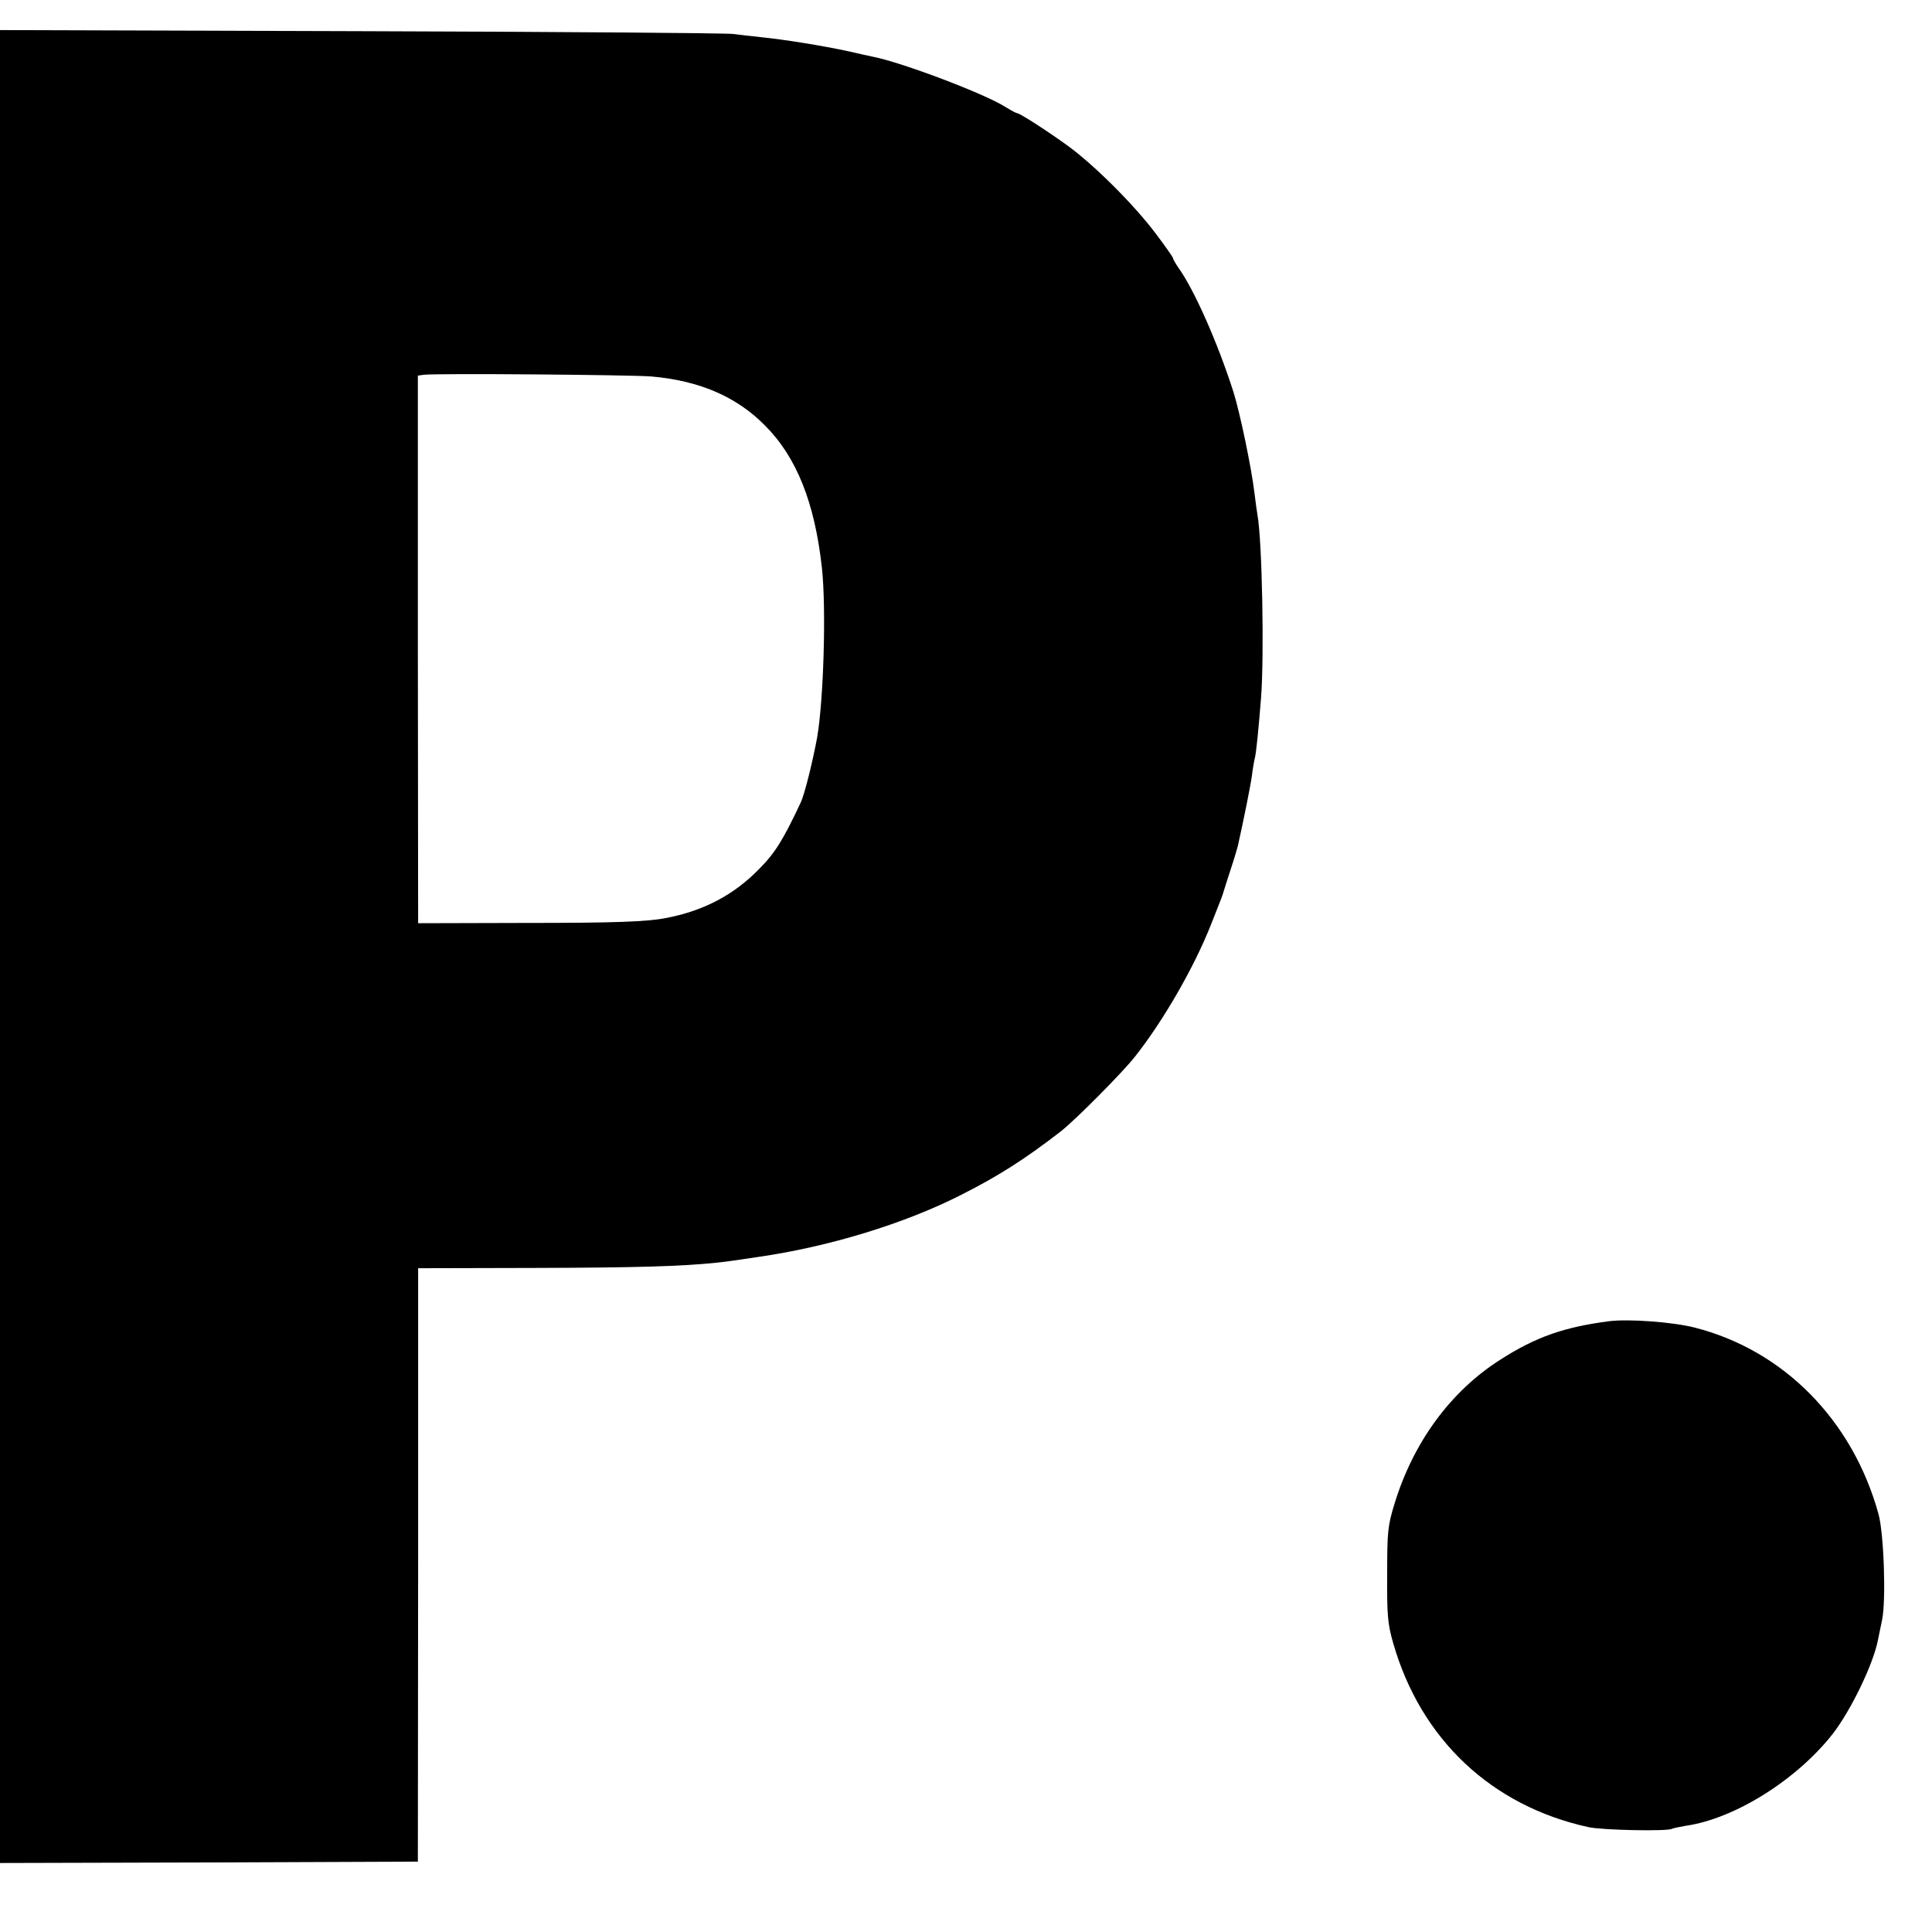
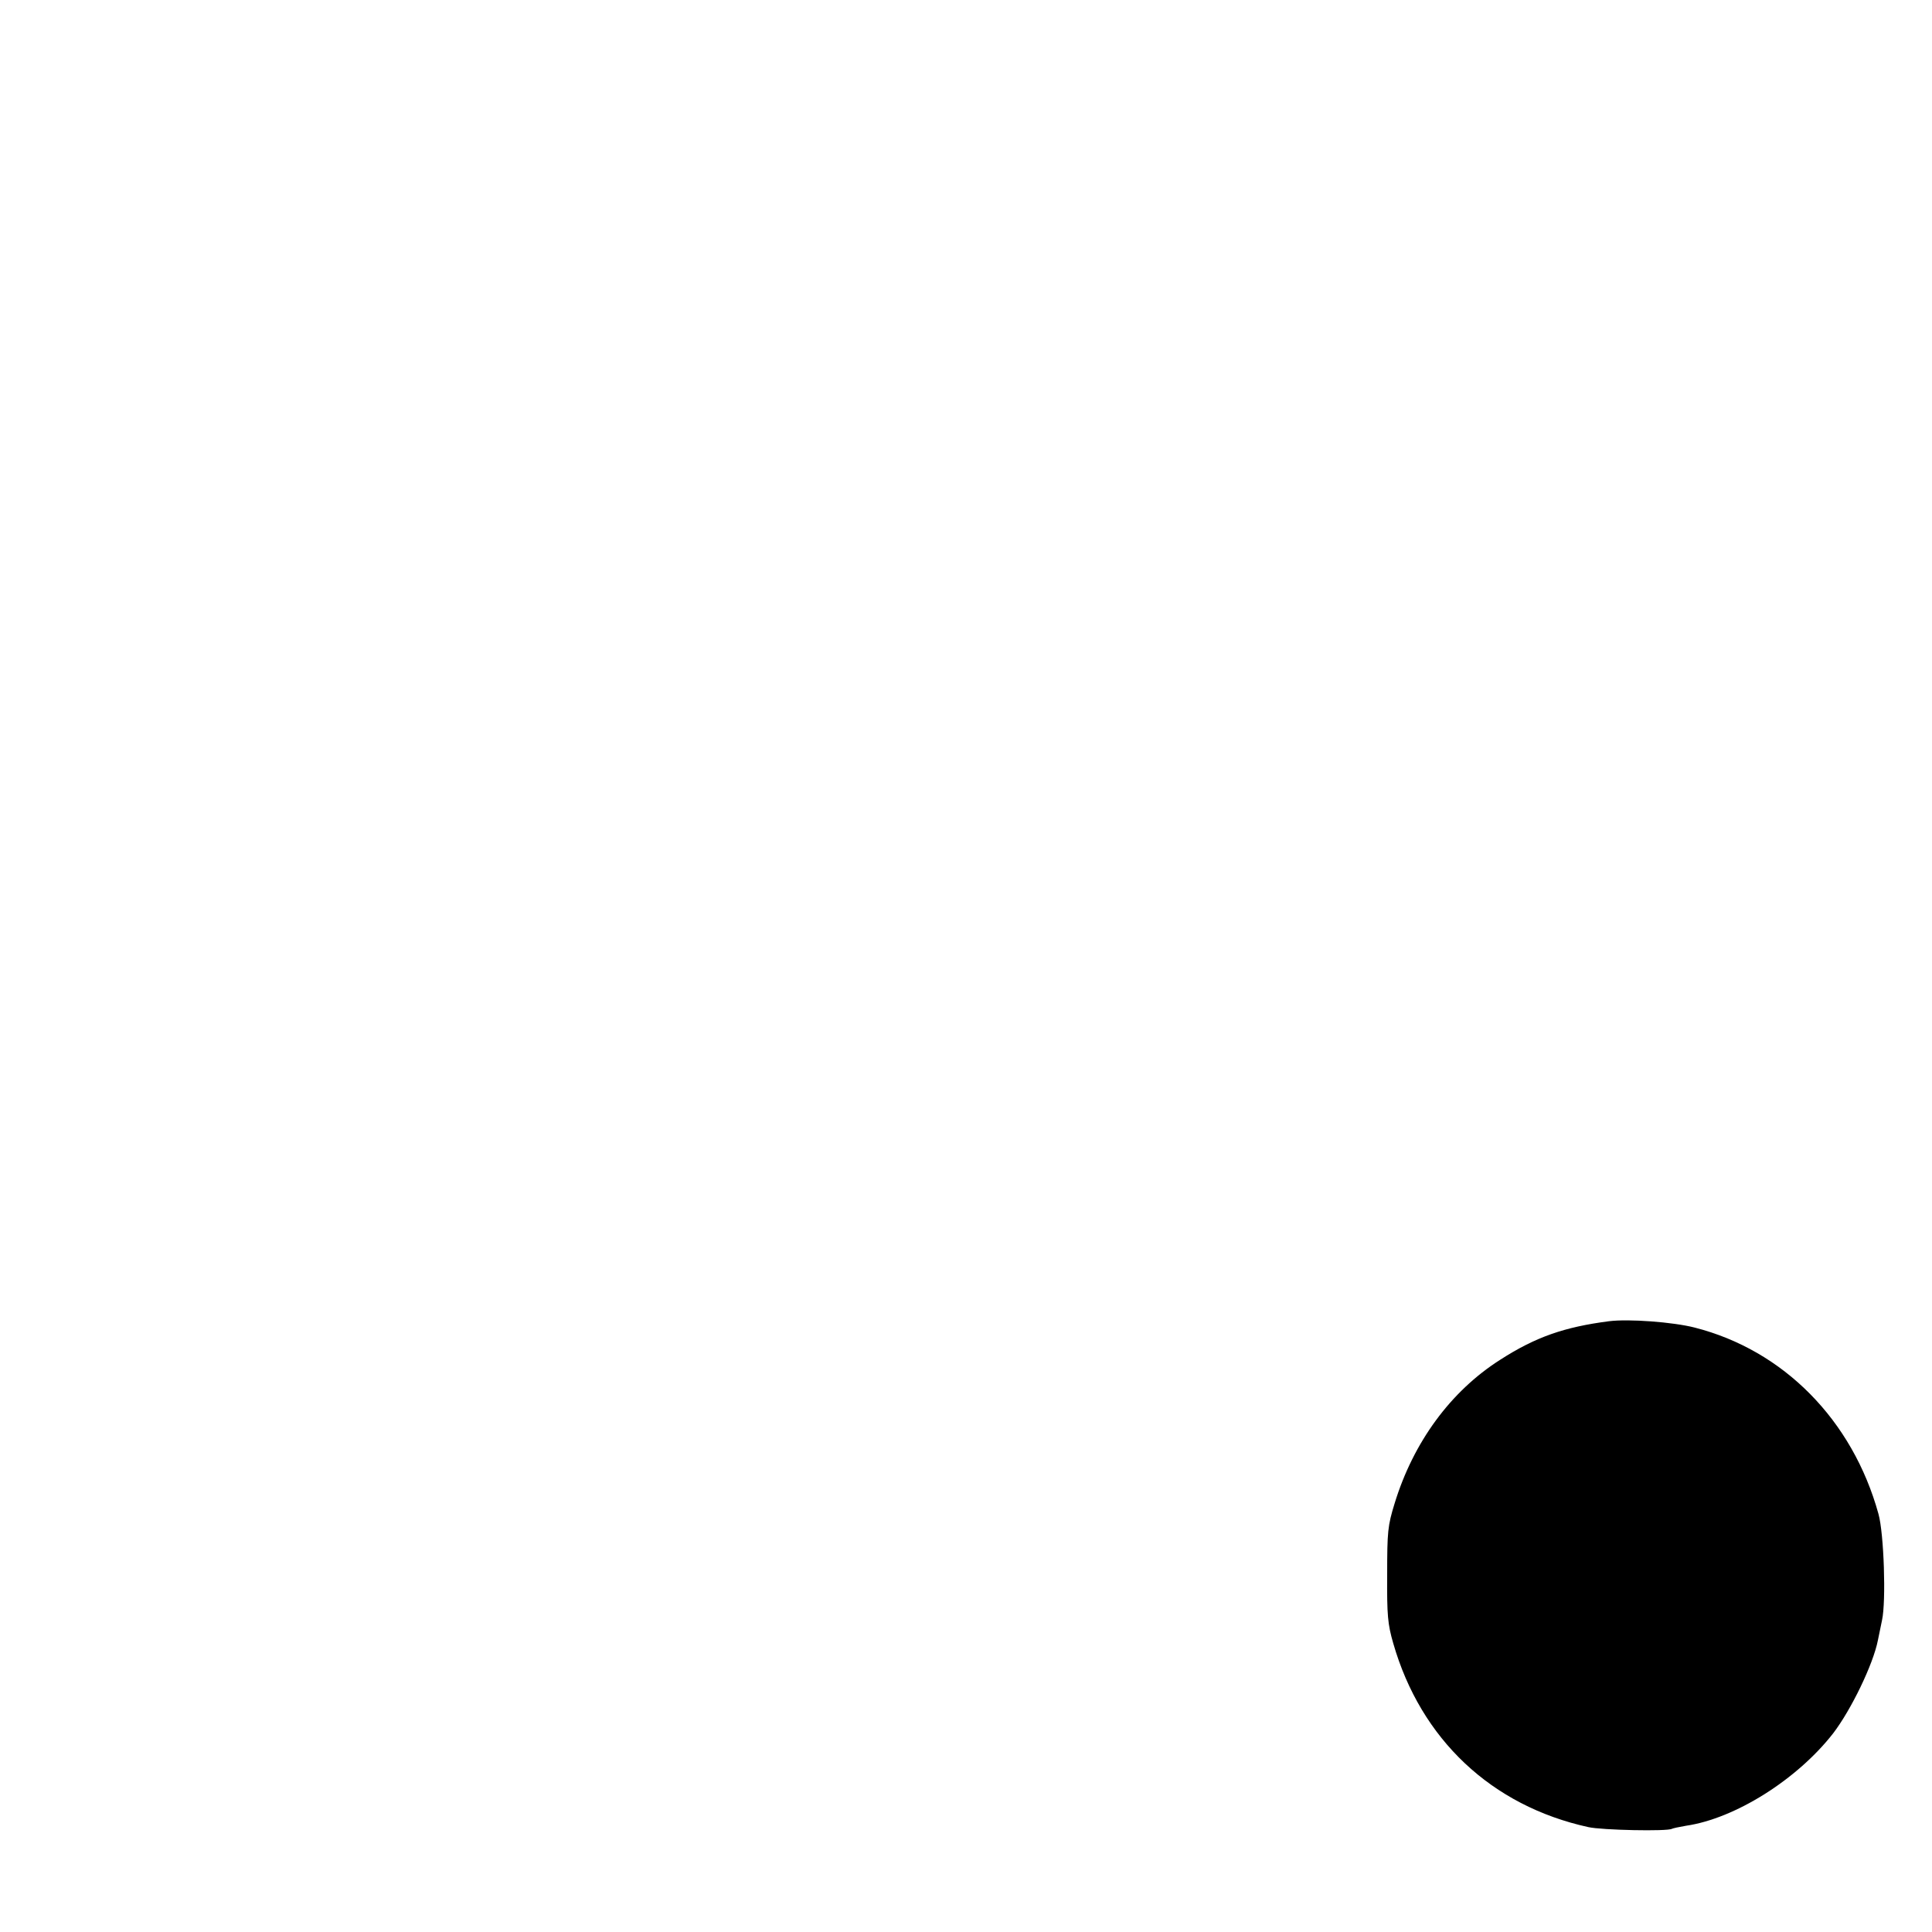
<svg xmlns="http://www.w3.org/2000/svg" version="1.0" width="700pt" height="700pt" viewBox="0 0 700 700" preserveAspectRatio="xMidYMid meet">
  <g transform="translate(0,700) scale(0.1,-0.1)" fill="#000000" stroke="none">
-     <path d="M0 3570 l0 -3320 757 2 757 3 1 1075 0 1075 415 1 c384 1 540 6 666 19 47 5 64 8 152 21 256 37 528 120 733 224 135 68 234 131 364 232 52 41 220 210 266 268 104 131 217 328 277 481 16 41 33 83 37 94 4 11 9 25 10 30 2 6 12 39 24 75 12 36 23 74 26 85 21 94 46 218 51 255 3 25 8 54 11 65 5 24 12 91 22 216 12 153 4 571 -13 664 -2 11 -7 47 -11 80 -10 86 -52 289 -76 365 -56 175 -141 369 -200 451 -10 15 -19 30 -19 34 0 3 -28 43 -62 88 -78 104 -221 247 -318 318 -73 53 -175 119 -185 119 -3 0 -22 10 -43 23 -76 48 -372 160 -477 181 -11 2 -51 11 -90 20 -92 20 -234 43 -315 51 -36 4 -83 9 -105 12 -22 3 -628 8 -1347 10 l-1308 4 0 -3321z m2360 2066 c172 -15 307 -72 410 -176 116 -115 182 -281 208 -518 16 -149 6 -476 -17 -612 -16 -88 -46 -209 -60 -238 -63 -134 -92 -182 -152 -242 -90 -92 -198 -149 -330 -175 -72 -15 -190 -19 -529 -19 l-375 -1 -1 992 0 992 20 3 c39 6 750 0 826 -6z" />
    <path d="M5830 2213 c-162 -21 -266 -57 -395 -140 -179 -114 -314 -298 -382 -520 -25 -81 -27 -102 -27 -258 -1 -148 2 -180 22 -249 100 -348 356 -589 707 -666 49 -11 287 -16 303 -6 4 2 27 7 51 11 178 26 403 168 533 335 65 85 145 250 162 337 3 15 10 48 15 73 15 68 7 314 -13 385 -94 340 -344 593 -666 675 -78 20 -239 32 -310 23z" />
  </g>
</svg>